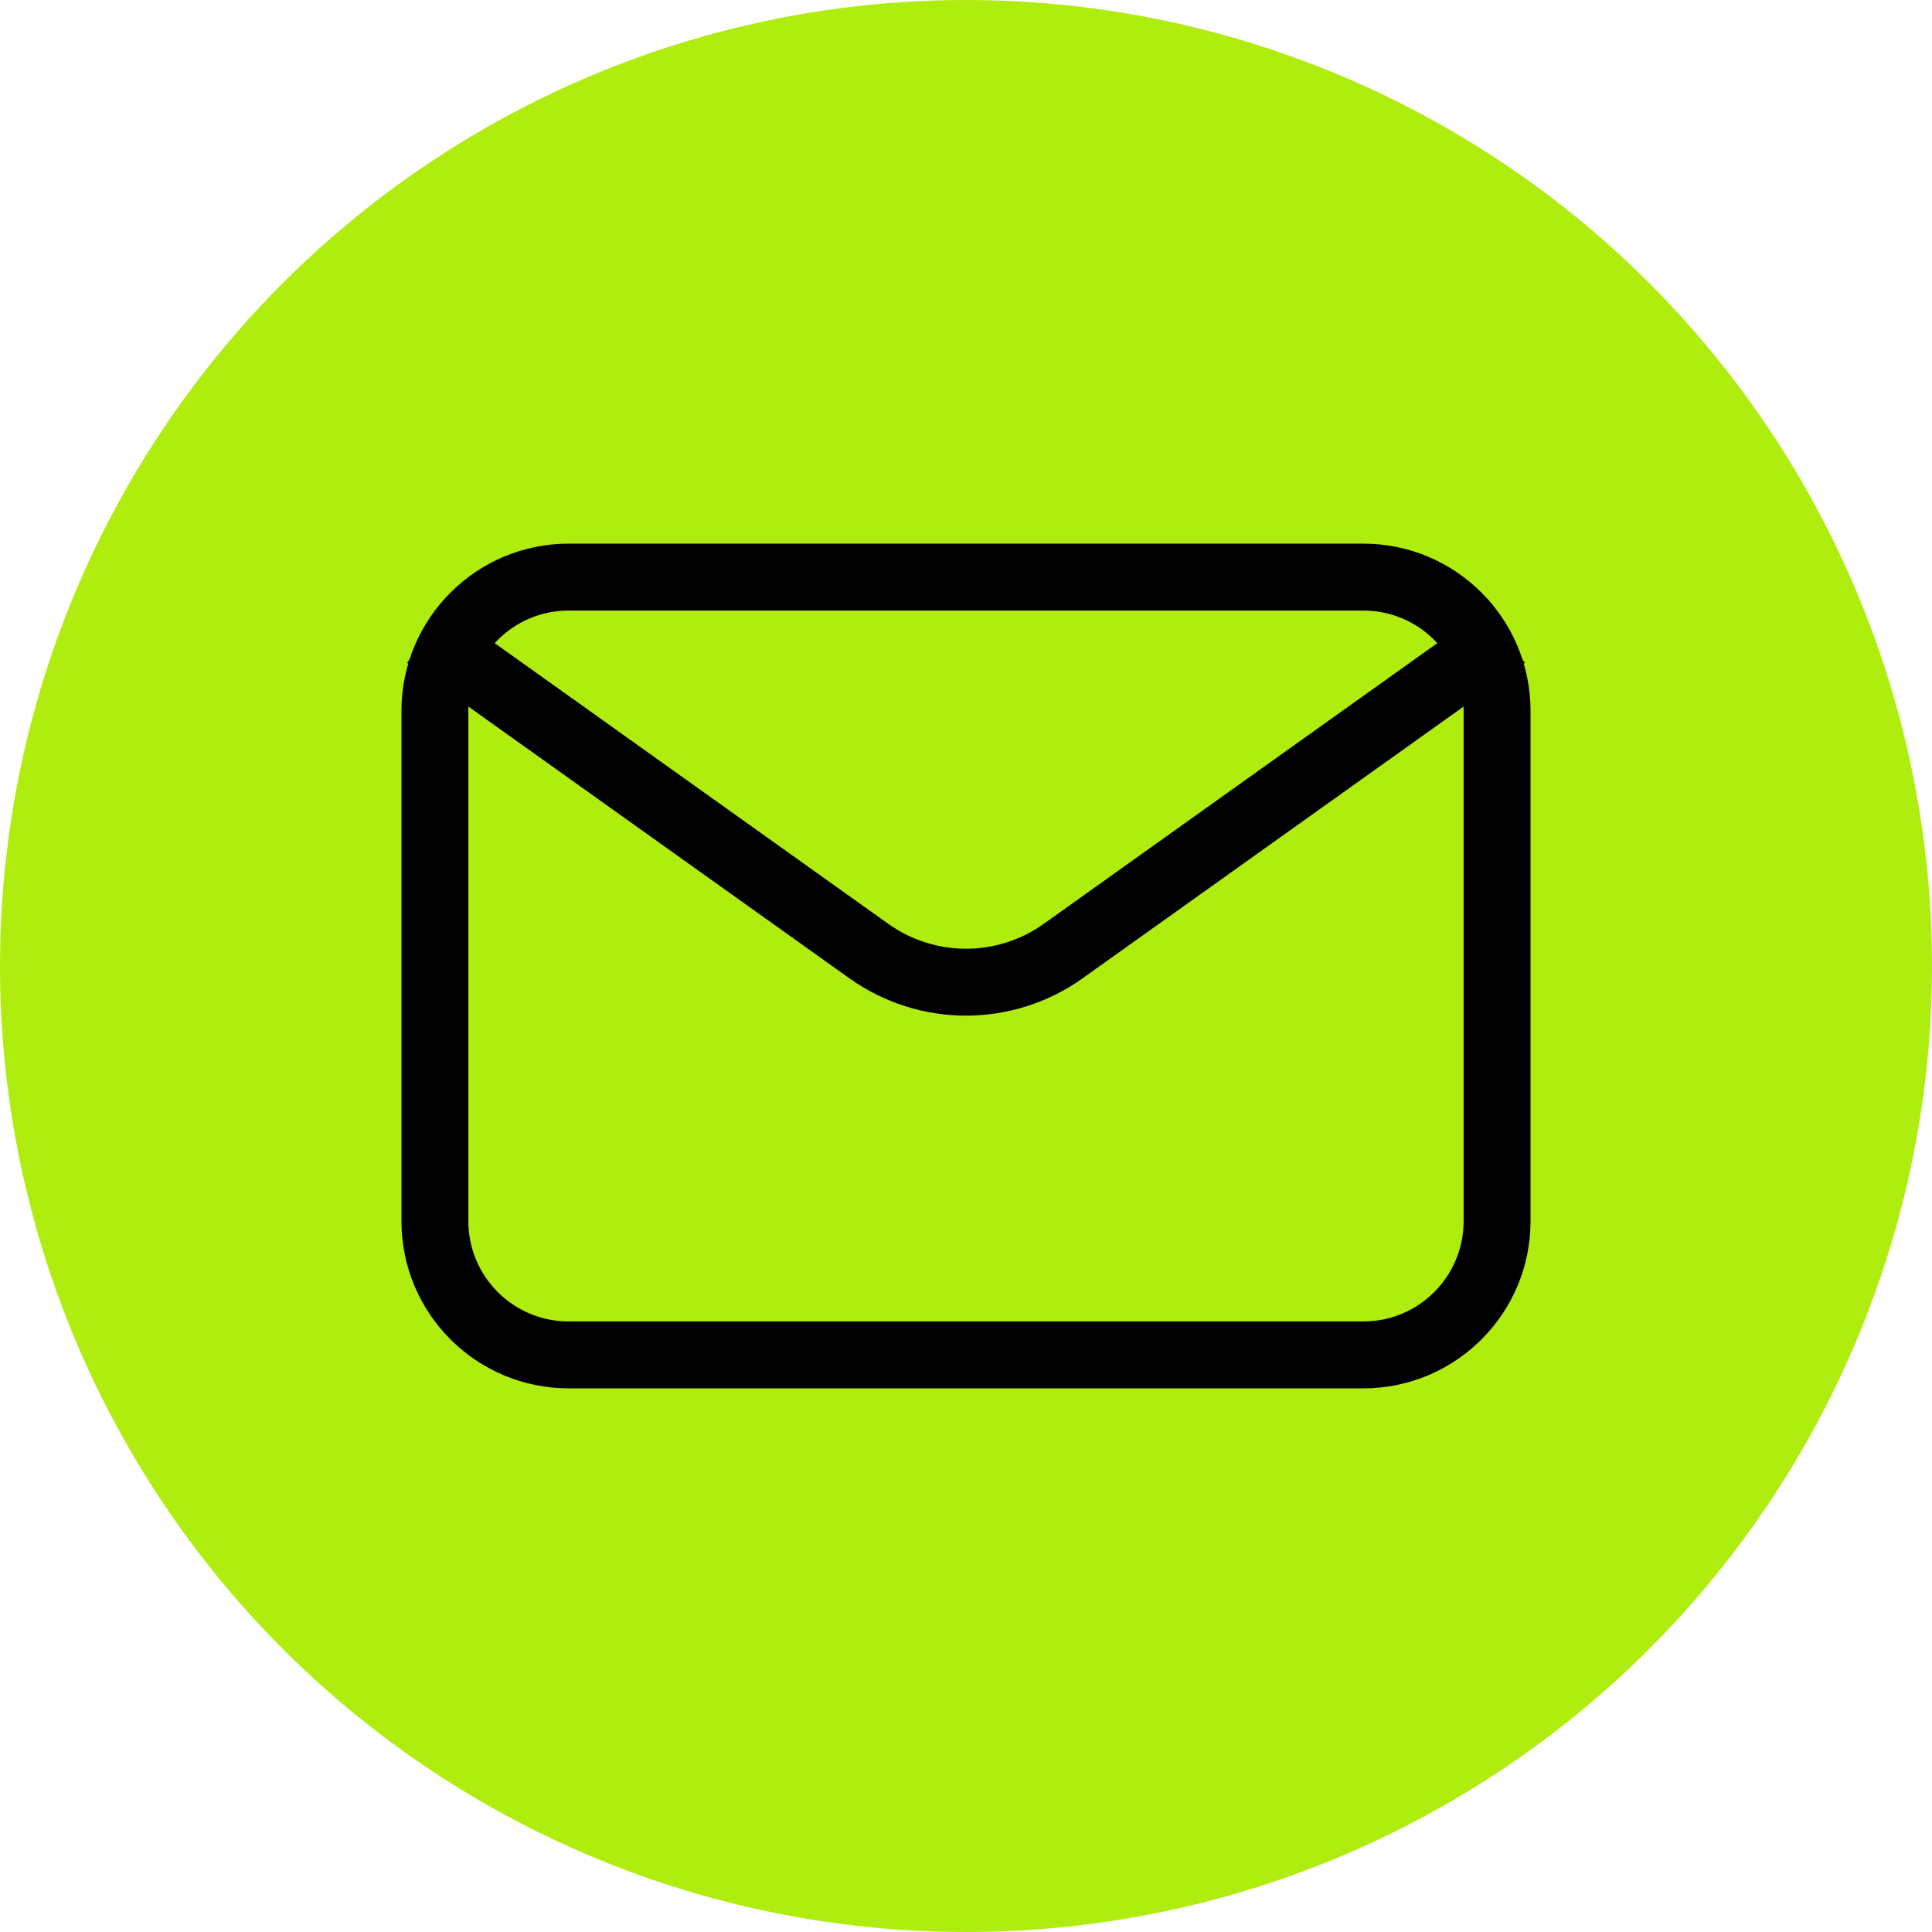
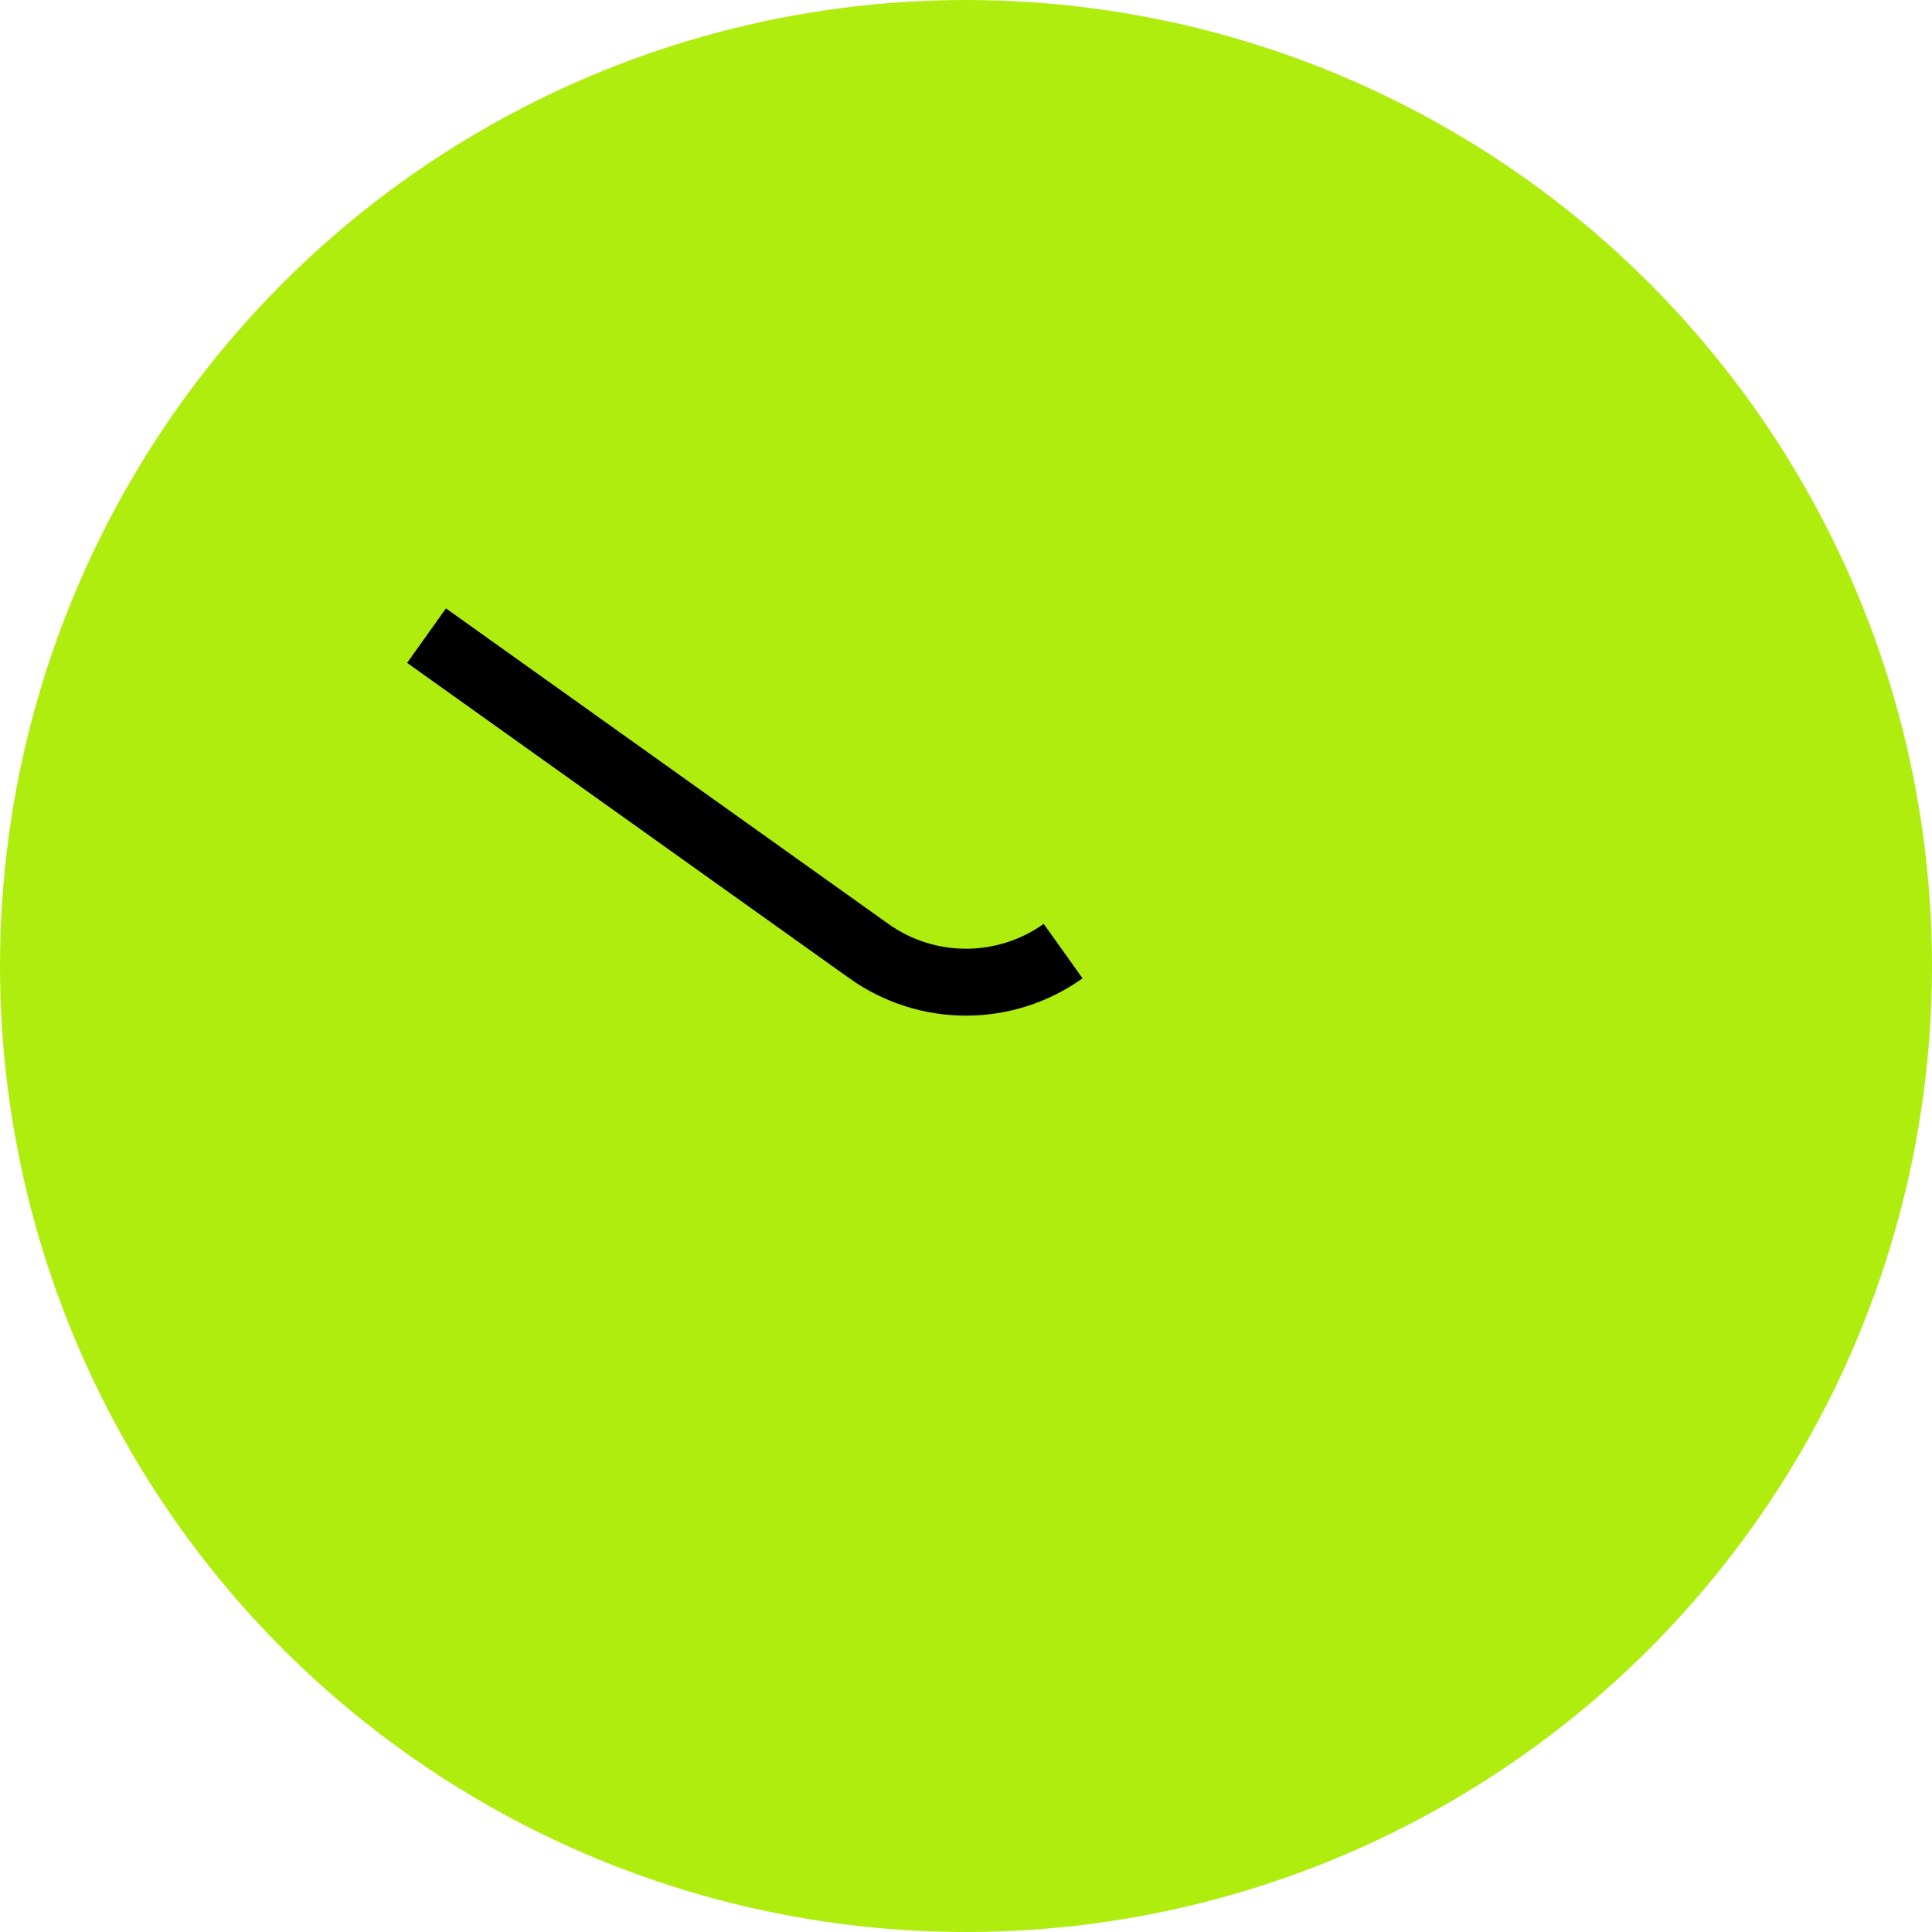
<svg xmlns="http://www.w3.org/2000/svg" width="231" height="231" viewBox="0 0 231 231" fill="none">
  <circle cx="115.5" cy="115.5" r="115.5" fill="#AFED0E" />
-   <path d="M68 69H163C171.837 69 179 76.163 179 85V146C179 154.837 171.837 162 163 162H68C59.163 162 52 154.837 52 146V85C52 76.163 59.163 69 68 69Z" stroke="black" stroke-width="8" />
-   <path d="M51 76L103.887 113.718C110.836 118.674 120.164 118.674 127.113 113.718L180 76" stroke="black" stroke-width="8" />
+   <path d="M51 76L103.887 113.718C110.836 118.674 120.164 118.674 127.113 113.718" stroke="black" stroke-width="8" />
</svg>